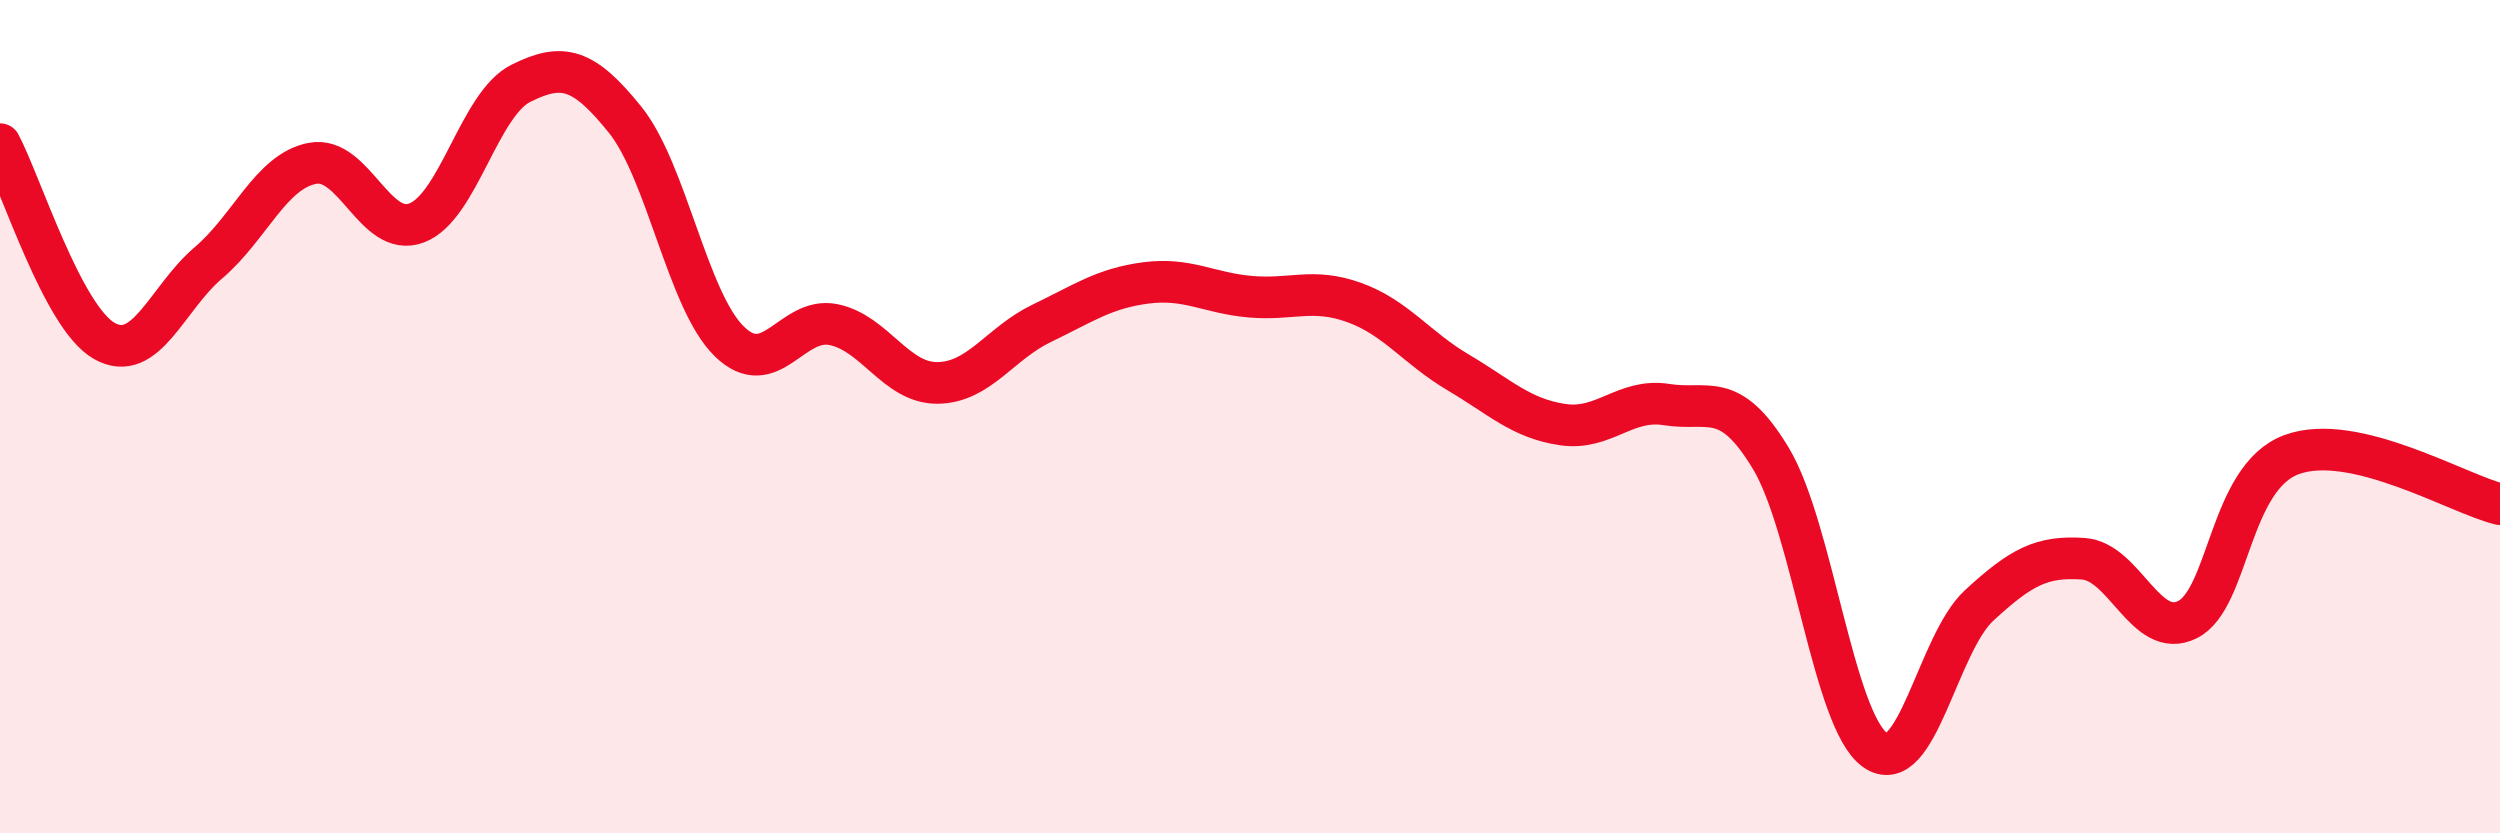
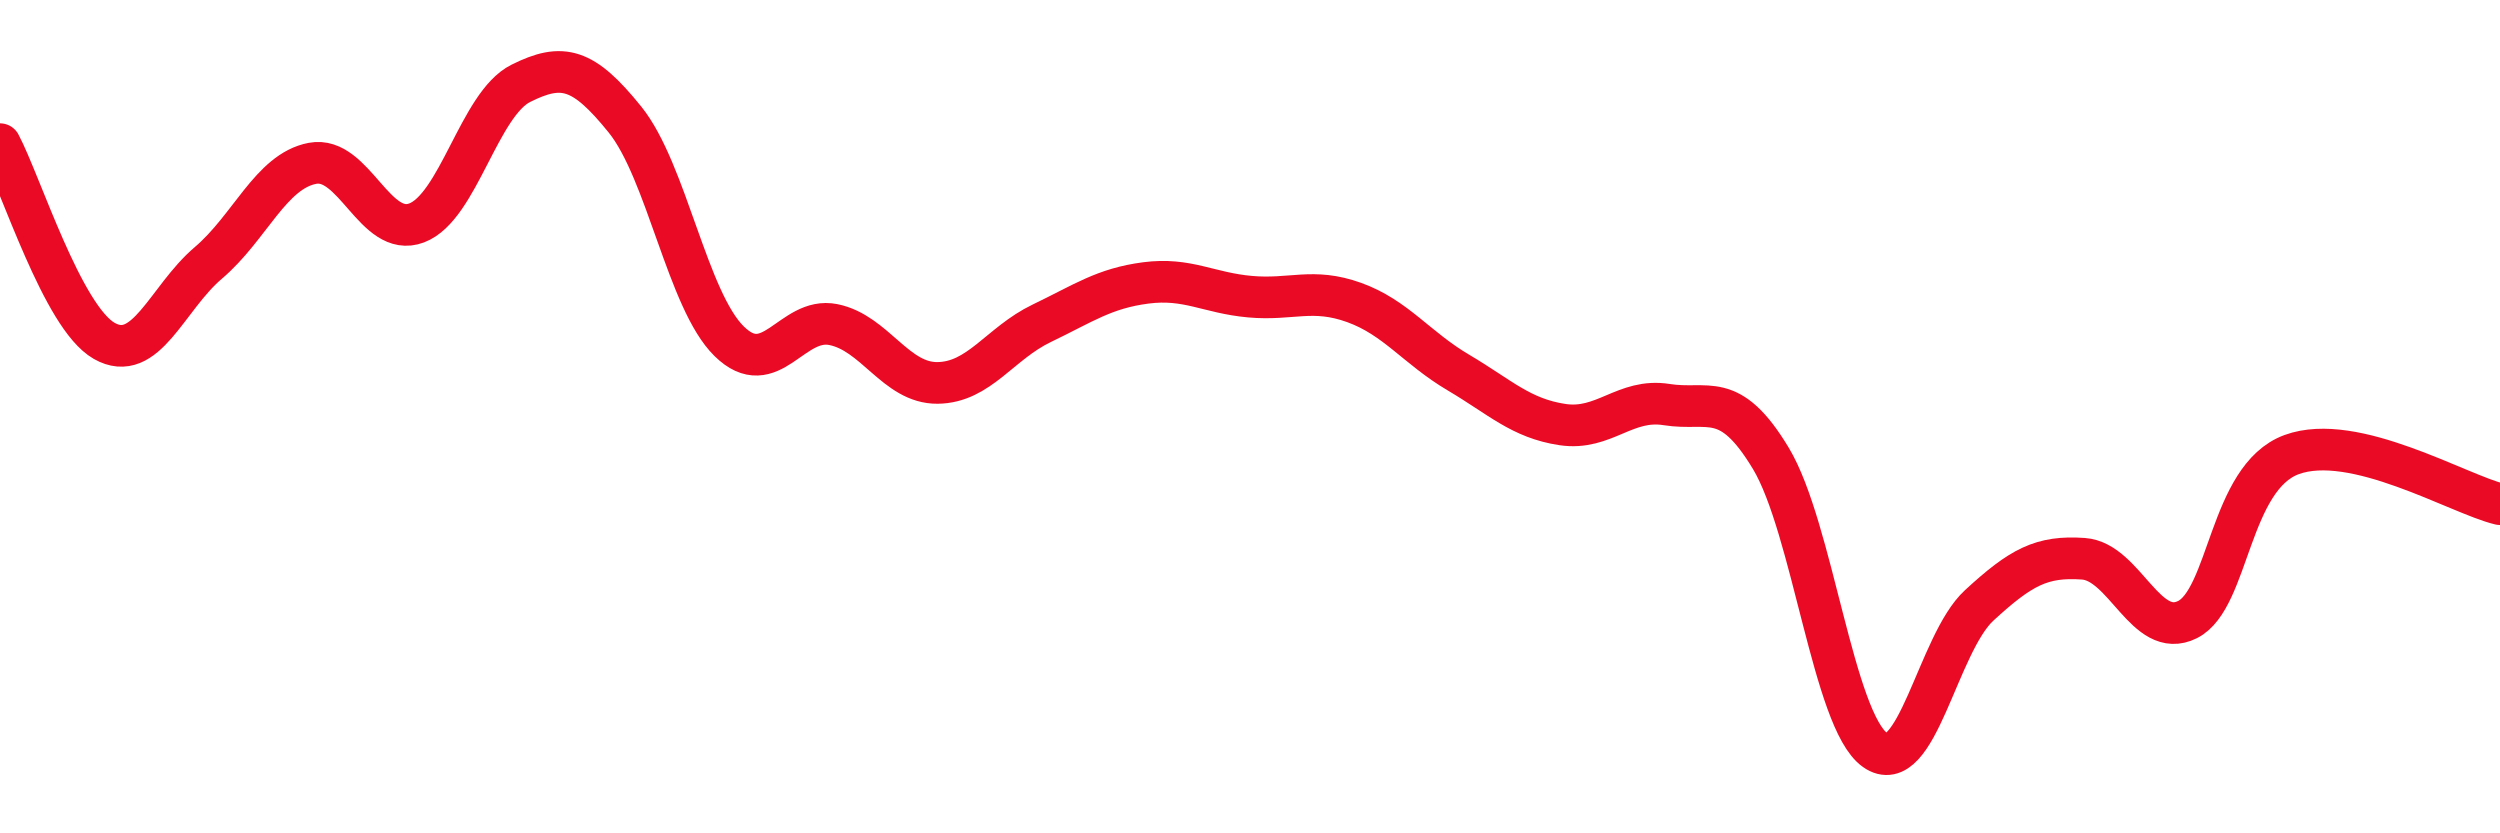
<svg xmlns="http://www.w3.org/2000/svg" width="60" height="20" viewBox="0 0 60 20">
-   <path d="M 0,3.46 C 0.5,4.4 1.5,7.61 2.5,8.18 C 3.5,8.75 4,7.16 5,6.31 C 6,5.46 6.5,4.11 7.5,3.92 C 8.5,3.73 9,5.73 10,5.35 C 11,4.97 11.5,2.5 12.5,2 C 13.5,1.5 14,1.63 15,2.87 C 16,4.11 16.5,7.21 17.5,8.19 C 18.5,9.17 19,7.59 20,7.79 C 21,7.99 21.5,9.2 22.5,9.19 C 23.5,9.18 24,8.24 25,7.76 C 26,7.28 26.5,6.92 27.5,6.79 C 28.5,6.66 29,7.03 30,7.12 C 31,7.21 31.5,6.9 32.5,7.26 C 33.5,7.62 34,8.35 35,8.94 C 36,9.53 36.5,10.04 37.5,10.19 C 38.5,10.34 39,9.55 40,9.71 C 41,9.87 41.5,9.34 42.5,11 C 43.5,12.66 44,17.29 45,18 C 46,18.71 46.5,15.45 47.5,14.53 C 48.5,13.61 49,13.34 50,13.41 C 51,13.48 51.5,15.37 52.5,14.87 C 53.5,14.37 53.5,11.46 55,10.91 C 56.5,10.36 59,11.86 60,12.1L60 20L0 20Z" fill="#EB0A25" opacity="0.1" stroke-linecap="round" stroke-linejoin="round" />
  <path d="M 0,3.46 C 0.5,4.4 1.5,7.61 2.5,8.18 C 3.5,8.75 4,7.16 5,6.31 C 6,5.46 6.5,4.11 7.5,3.92 C 8.5,3.73 9,5.73 10,5.35 C 11,4.97 11.5,2.5 12.5,2 C 13.5,1.5 14,1.63 15,2.87 C 16,4.11 16.5,7.21 17.5,8.19 C 18.5,9.17 19,7.59 20,7.79 C 21,7.99 21.5,9.2 22.5,9.19 C 23.5,9.18 24,8.24 25,7.76 C 26,7.28 26.5,6.92 27.5,6.79 C 28.5,6.66 29,7.03 30,7.12 C 31,7.21 31.5,6.9 32.5,7.26 C 33.5,7.62 34,8.35 35,8.94 C 36,9.53 36.5,10.04 37.5,10.19 C 38.5,10.34 39,9.55 40,9.71 C 41,9.87 41.5,9.34 42.5,11 C 43.5,12.66 44,17.29 45,18 C 46,18.71 46.5,15.45 47.5,14.53 C 48.5,13.61 49,13.34 50,13.41 C 51,13.48 51.5,15.37 52.5,14.87 C 53.5,14.37 53.5,11.46 55,10.91 C 56.5,10.36 59,11.86 60,12.1" stroke="#EB0A25" stroke-width="1" fill="none" stroke-linecap="round" stroke-linejoin="round" />
</svg>